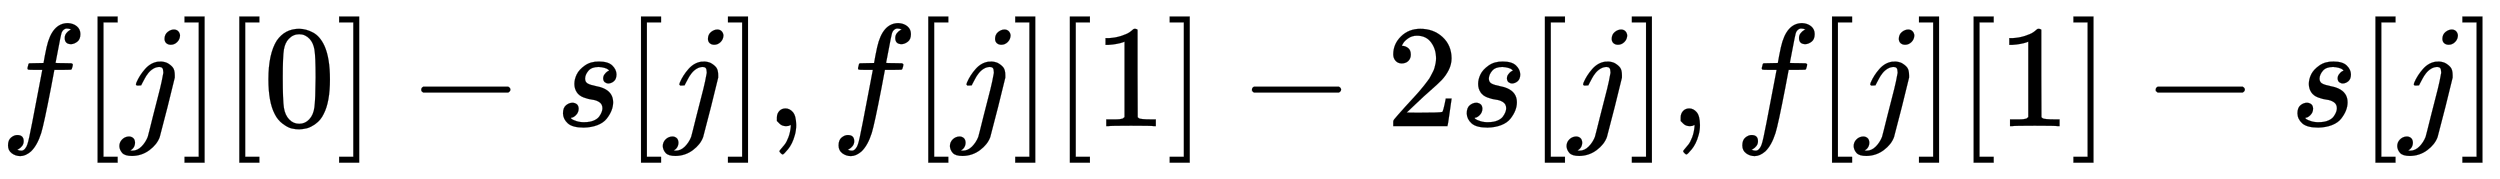
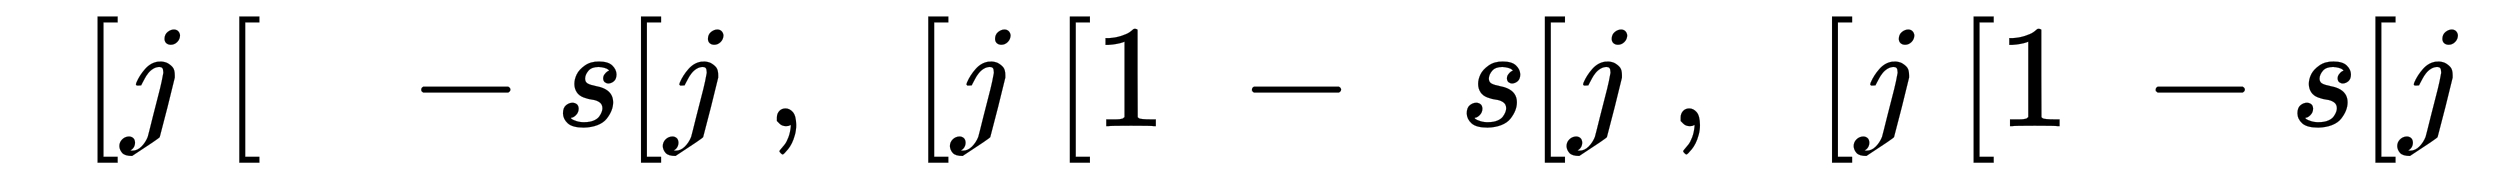
<svg xmlns="http://www.w3.org/2000/svg" xmlns:xlink="http://www.w3.org/1999/xlink" width="39.738ex" height="2.843ex" style="vertical-align: -0.838ex; font-size: 15px;" viewBox="0 -863.1 17109.2 1223.9" role="img" focusable="false">
  <defs>
-     <path stroke-width="1" id="E1-MJMATHI-66" d="M118 -162Q120 -162 124 -164T135 -167T147 -168Q160 -168 171 -155T187 -126Q197 -99 221 27T267 267T289 382V385H242Q195 385 192 387Q188 390 188 397L195 425Q197 430 203 430T250 431Q298 431 298 432Q298 434 307 482T319 540Q356 705 465 705Q502 703 526 683T550 630Q550 594 529 578T487 561Q443 561 443 603Q443 622 454 636T478 657L487 662Q471 668 457 668Q445 668 434 658T419 630Q412 601 403 552T387 469T380 433Q380 431 435 431Q480 431 487 430T498 424Q499 420 496 407T491 391Q489 386 482 386T428 385H372L349 263Q301 15 282 -47Q255 -132 212 -173Q175 -205 139 -205Q107 -205 81 -186T55 -132Q55 -95 76 -78T118 -61Q162 -61 162 -103Q162 -122 151 -136T127 -157L118 -162Z" />
    <path stroke-width="1" id="E1-MJMAIN-5B" d="M118 -250V750H255V710H158V-210H255V-250H118Z" />
-     <path stroke-width="1" id="E1-MJMATHI-6A" d="M297 596Q297 627 318 644T361 661Q378 661 389 651T403 623Q403 595 384 576T340 557Q322 557 310 567T297 596ZM288 376Q288 405 262 405Q240 405 220 393T185 362T161 325T144 293L137 279Q135 278 121 278H107Q101 284 101 286T105 299Q126 348 164 391T252 441Q253 441 260 441T272 442Q296 441 316 432Q341 418 354 401T367 348V332L318 133Q267 -67 264 -75Q246 -125 194 -164T75 -204Q25 -204 7 -183T-12 -137Q-12 -110 7 -91T53 -71Q70 -71 82 -81T95 -112Q95 -148 63 -167Q69 -168 77 -168Q111 -168 139 -140T182 -74L193 -32Q204 11 219 72T251 197T278 308T289 365Q289 372 288 376Z" />
-     <path stroke-width="1" id="E1-MJMAIN-5D" d="M22 710V750H159V-250H22V-210H119V710H22Z" />
-     <path stroke-width="1" id="E1-MJMAIN-30" d="M96 585Q152 666 249 666Q297 666 345 640T423 548Q460 465 460 320Q460 165 417 83Q397 41 362 16T301 -15T250 -22Q224 -22 198 -16T137 16T82 83Q39 165 39 320Q39 494 96 585ZM321 597Q291 629 250 629Q208 629 178 597Q153 571 145 525T137 333Q137 175 145 125T181 46Q209 16 250 16Q290 16 318 46Q347 76 354 130T362 333Q362 478 354 524T321 597Z" />
+     <path stroke-width="1" id="E1-MJMATHI-6A" d="M297 596Q297 627 318 644T361 661Q378 661 389 651T403 623Q403 595 384 576T340 557Q322 557 310 567T297 596ZM288 376Q288 405 262 405Q240 405 220 393T185 362T161 325T144 293L137 279Q135 278 121 278H107Q101 284 101 286T105 299Q126 348 164 391T252 441Q253 441 260 441T272 442Q296 441 316 432Q341 418 354 401T367 348V332L318 133Q267 -67 264 -75T75 -204Q25 -204 7 -183T-12 -137Q-12 -110 7 -91T53 -71Q70 -71 82 -81T95 -112Q95 -148 63 -167Q69 -168 77 -168Q111 -168 139 -140T182 -74L193 -32Q204 11 219 72T251 197T278 308T289 365Q289 372 288 376Z" />
    <path stroke-width="1" id="E1-MJMAIN-2212" d="M84 237T84 250T98 270H679Q694 262 694 250T679 230H98Q84 237 84 250Z" />
    <path stroke-width="1" id="E1-MJMATHI-73" d="M131 289Q131 321 147 354T203 415T300 442Q362 442 390 415T419 355Q419 323 402 308T364 292Q351 292 340 300T328 326Q328 342 337 354T354 372T367 378Q368 378 368 379Q368 382 361 388T336 399T297 405Q249 405 227 379T204 326Q204 301 223 291T278 274T330 259Q396 230 396 163Q396 135 385 107T352 51T289 7T195 -10Q118 -10 86 19T53 87Q53 126 74 143T118 160Q133 160 146 151T160 120Q160 94 142 76T111 58Q109 57 108 57T107 55Q108 52 115 47T146 34T201 27Q237 27 263 38T301 66T318 97T323 122Q323 150 302 164T254 181T195 196T148 231Q131 256 131 289Z" />
    <path stroke-width="1" id="E1-MJMAIN-2C" d="M78 35T78 60T94 103T137 121Q165 121 187 96T210 8Q210 -27 201 -60T180 -117T154 -158T130 -185T117 -194Q113 -194 104 -185T95 -172Q95 -168 106 -156T131 -126T157 -76T173 -3V9L172 8Q170 7 167 6T161 3T152 1T140 0Q113 0 96 17Z" />
    <path stroke-width="1" id="E1-MJMAIN-31" d="M213 578L200 573Q186 568 160 563T102 556H83V602H102Q149 604 189 617T245 641T273 663Q275 666 285 666Q294 666 302 660V361L303 61Q310 54 315 52T339 48T401 46H427V0H416Q395 3 257 3Q121 3 100 0H88V46H114Q136 46 152 46T177 47T193 50T201 52T207 57T213 61V578Z" />
-     <path stroke-width="1" id="E1-MJMAIN-32" d="M109 429Q82 429 66 447T50 491Q50 562 103 614T235 666Q326 666 387 610T449 465Q449 422 429 383T381 315T301 241Q265 210 201 149L142 93L218 92Q375 92 385 97Q392 99 409 186V189H449V186Q448 183 436 95T421 3V0H50V19V31Q50 38 56 46T86 81Q115 113 136 137Q145 147 170 174T204 211T233 244T261 278T284 308T305 340T320 369T333 401T340 431T343 464Q343 527 309 573T212 619Q179 619 154 602T119 569T109 550Q109 549 114 549Q132 549 151 535T170 489Q170 464 154 447T109 429Z" />
  </defs>
  <g stroke="currentColor" fill="currentColor" stroke-width="0" transform="matrix(1 0 0 -1 0 0)">
    <use xlink:href="#E1-MJMATHI-66" x="0" y="0" />
    <use xlink:href="#E1-MJMAIN-5B" x="550" y="0" />
    <use xlink:href="#E1-MJMATHI-6A" x="829" y="0" />
    <use xlink:href="#E1-MJMAIN-5D" x="1241" y="0" />
    <use xlink:href="#E1-MJMAIN-5B" x="1520" y="0" />
    <use xlink:href="#E1-MJMAIN-30" x="1798" y="0" />
    <use xlink:href="#E1-MJMAIN-5D" x="2299" y="0" />
    <use xlink:href="#E1-MJMAIN-2212" x="2799" y="0" />
    <use xlink:href="#E1-MJMATHI-73" x="3800" y="0" />
    <use xlink:href="#E1-MJMAIN-5B" x="4269" y="0" />
    <use xlink:href="#E1-MJMATHI-6A" x="4548" y="0" />
    <use xlink:href="#E1-MJMAIN-5D" x="4960" y="0" />
    <use xlink:href="#E1-MJMAIN-2C" x="5239" y="0" />
    <use xlink:href="#E1-MJMATHI-66" x="5684" y="0" />
    <use xlink:href="#E1-MJMAIN-5B" x="6235" y="0" />
    <use xlink:href="#E1-MJMATHI-6A" x="6513" y="0" />
    <use xlink:href="#E1-MJMAIN-5D" x="6926" y="0" />
    <use xlink:href="#E1-MJMAIN-5B" x="7204" y="0" />
    <use xlink:href="#E1-MJMAIN-31" x="7483" y="0" />
    <use xlink:href="#E1-MJMAIN-5D" x="7983" y="0" />
    <use xlink:href="#E1-MJMAIN-2212" x="8484" y="0" />
    <use xlink:href="#E1-MJMAIN-32" x="9485" y="0" />
    <use xlink:href="#E1-MJMATHI-73" x="9985" y="0" />
    <use xlink:href="#E1-MJMAIN-5B" x="10455" y="0" />
    <use xlink:href="#E1-MJMATHI-6A" x="10733" y="0" />
    <use xlink:href="#E1-MJMAIN-5D" x="11146" y="0" />
    <use xlink:href="#E1-MJMAIN-2C" x="11424" y="0" />
    <use xlink:href="#E1-MJMATHI-66" x="11869" y="0" />
    <use xlink:href="#E1-MJMAIN-5B" x="12420" y="0" />
    <use xlink:href="#E1-MJMATHI-6A" x="12698" y="0" />
    <use xlink:href="#E1-MJMAIN-5D" x="13111" y="0" />
    <use xlink:href="#E1-MJMAIN-5B" x="13389" y="0" />
    <use xlink:href="#E1-MJMAIN-31" x="13668" y="0" />
    <use xlink:href="#E1-MJMAIN-5D" x="14168" y="0" />
    <use xlink:href="#E1-MJMAIN-2212" x="14669" y="0" />
    <use xlink:href="#E1-MJMATHI-73" x="15670" y="0" />
    <use xlink:href="#E1-MJMAIN-5B" x="16139" y="0" />
    <use xlink:href="#E1-MJMATHI-6A" x="16418" y="0" />
    <use xlink:href="#E1-MJMAIN-5D" x="16830" y="0" />
  </g>
</svg>